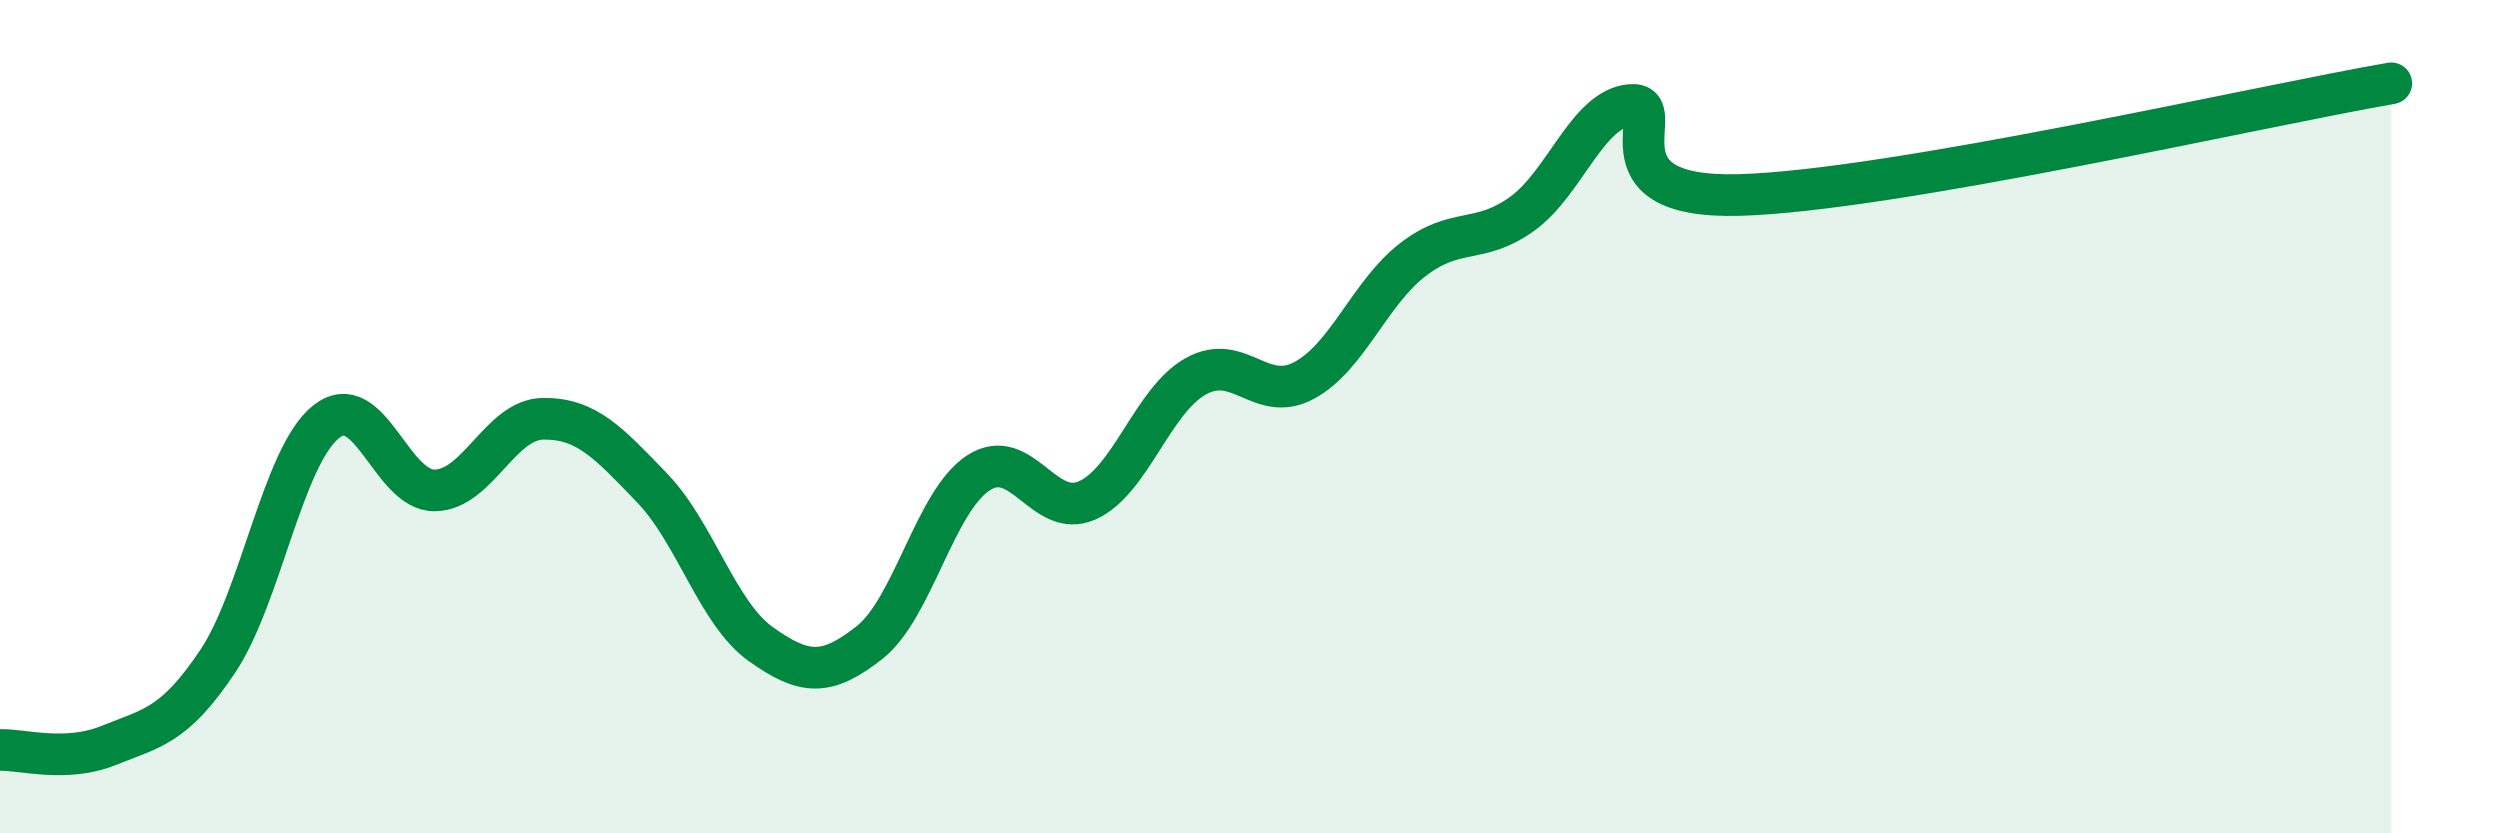
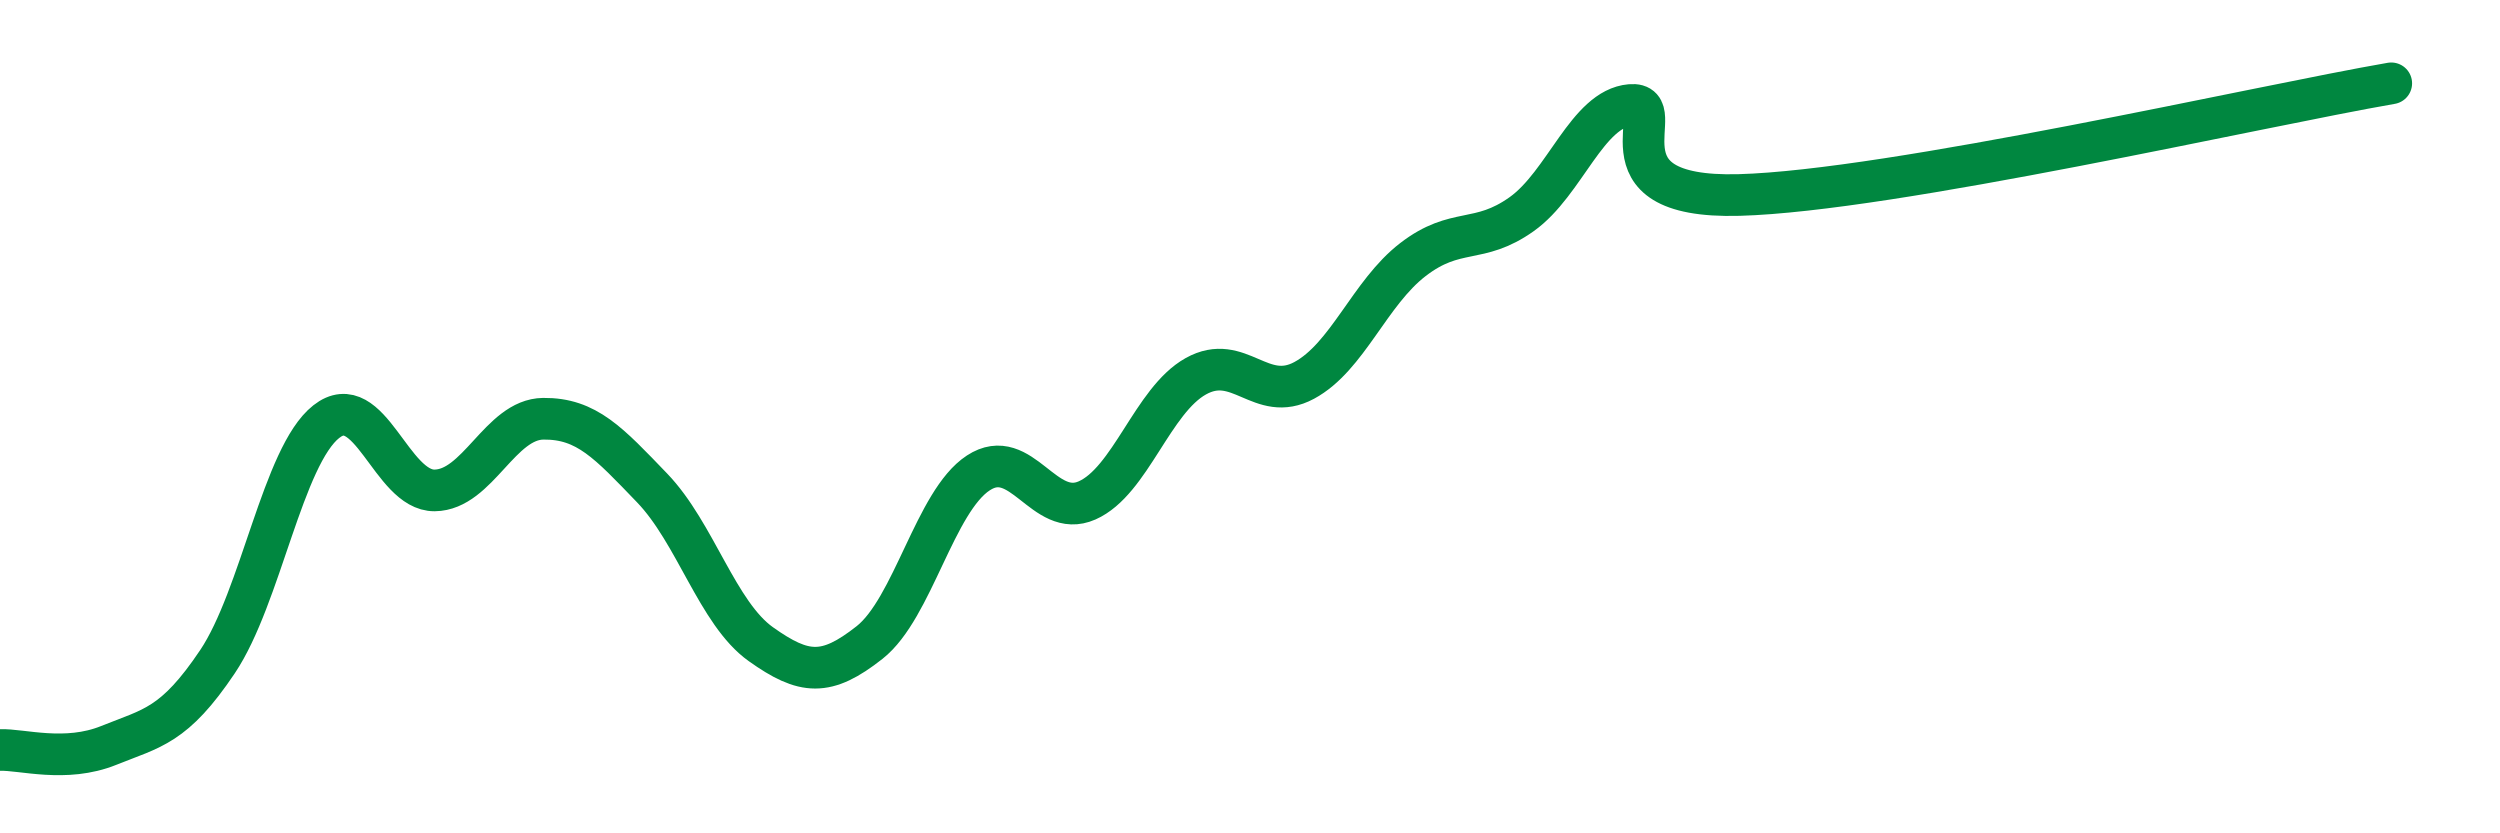
<svg xmlns="http://www.w3.org/2000/svg" width="60" height="20" viewBox="0 0 60 20">
-   <path d="M 0,18 C 0.52,17.98 1.57,18.31 2.61,17.89 C 3.65,17.47 4.18,17.43 5.22,15.88 C 6.26,14.33 6.79,10.94 7.83,10.12 C 8.87,9.3 9.39,11.78 10.43,11.77 C 11.47,11.76 12,10.06 13.04,10.05 C 14.08,10.04 14.61,10.63 15.65,11.71 C 16.69,12.79 17.22,14.72 18.26,15.46 C 19.3,16.2 19.83,16.24 20.87,15.42 C 21.91,14.6 22.44,12.03 23.48,11.35 C 24.52,10.67 25.05,12.47 26.09,12.01 C 27.13,11.55 27.66,9.61 28.7,9.03 C 29.74,8.45 30.26,9.69 31.3,9.13 C 32.34,8.57 32.87,7.03 33.91,6.23 C 34.95,5.43 35.48,5.88 36.52,5.14 C 37.56,4.4 38.09,2.61 39.13,2.52 C 40.17,2.43 38.09,4.78 41.74,4.68 C 45.39,4.58 54.26,2.54 57.39,2L57.39 20L0 20Z" fill="#008740" opacity="0.1" stroke-linecap="round" stroke-linejoin="round" />
  <path d="M 0,18 C 0.52,17.98 1.57,18.31 2.61,17.89 C 3.65,17.47 4.18,17.43 5.22,15.88 C 6.26,14.33 6.79,10.94 7.83,10.12 C 8.87,9.3 9.39,11.78 10.43,11.77 C 11.47,11.76 12,10.06 13.04,10.05 C 14.08,10.04 14.61,10.63 15.65,11.71 C 16.69,12.79 17.22,14.72 18.26,15.46 C 19.3,16.2 19.83,16.24 20.87,15.42 C 21.91,14.6 22.44,12.03 23.48,11.35 C 24.52,10.67 25.05,12.47 26.09,12.01 C 27.13,11.55 27.66,9.61 28.7,9.03 C 29.74,8.45 30.26,9.69 31.3,9.13 C 32.34,8.57 32.87,7.03 33.91,6.23 C 34.95,5.43 35.48,5.88 36.52,5.14 C 37.56,4.4 38.09,2.61 39.13,2.52 C 40.17,2.43 38.09,4.78 41.74,4.68 C 45.39,4.58 54.26,2.54 57.39,2" stroke="#008740" stroke-width="1" fill="none" stroke-linecap="round" stroke-linejoin="round" />
</svg>